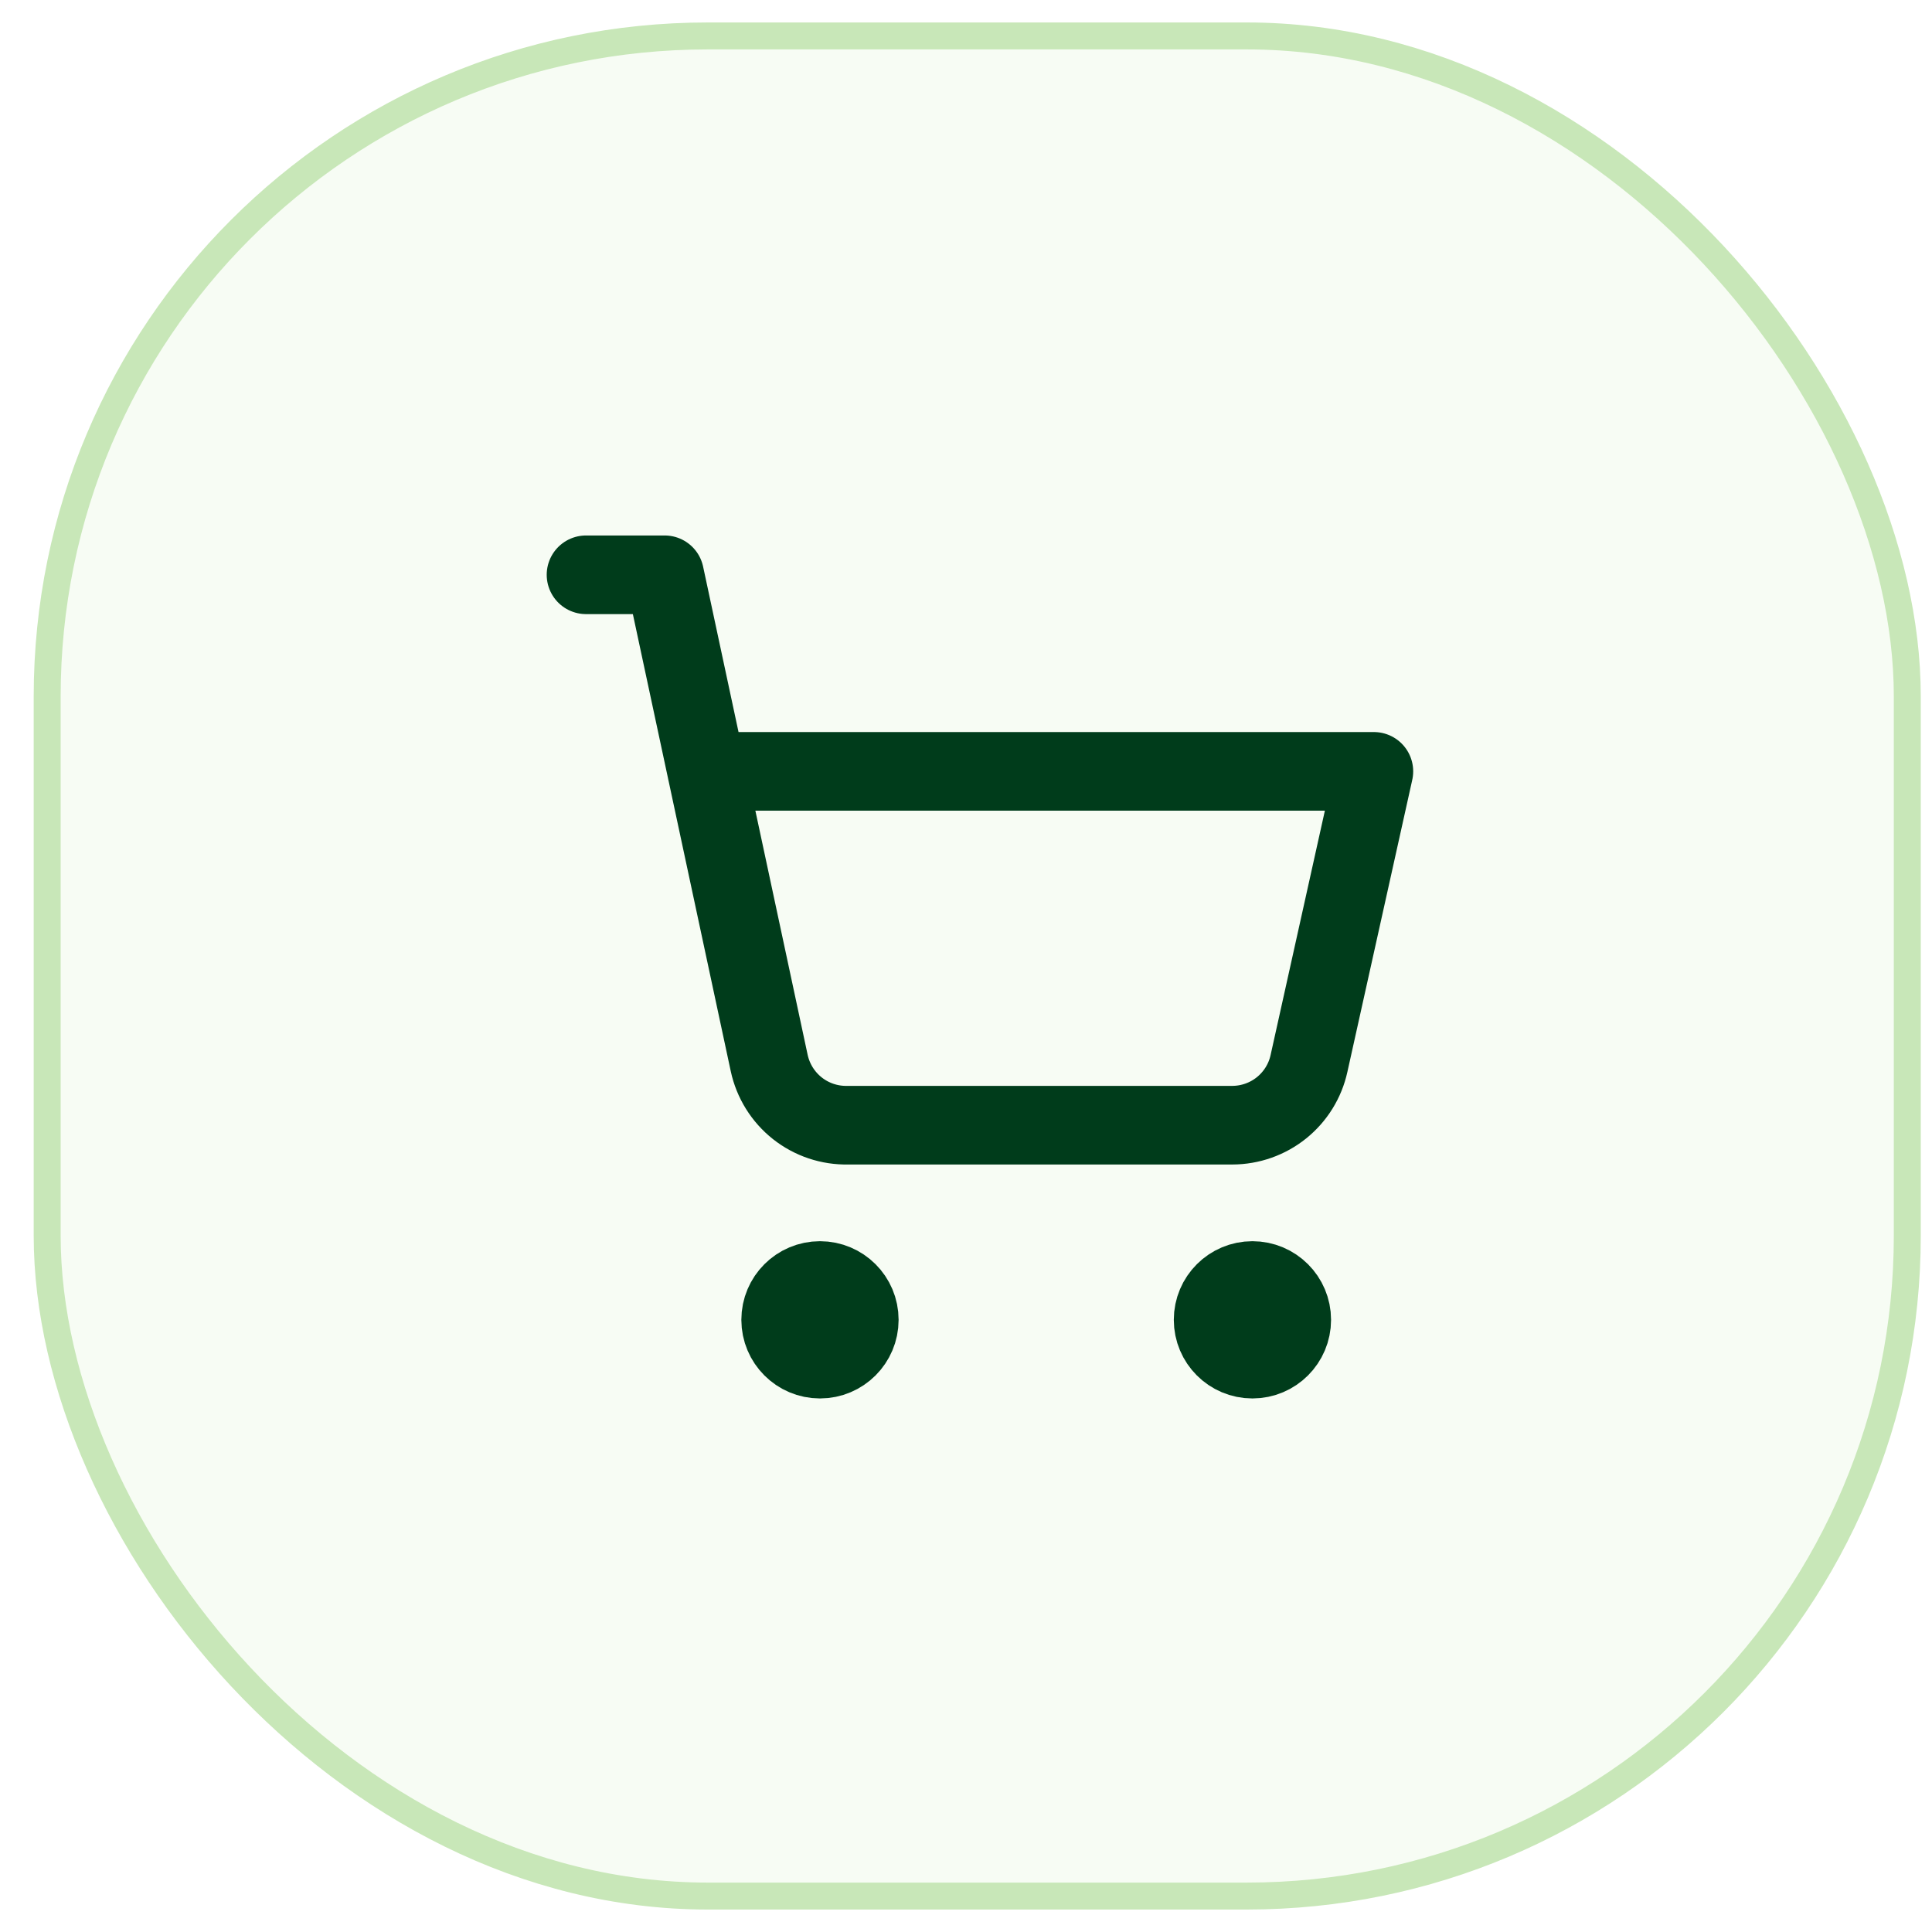
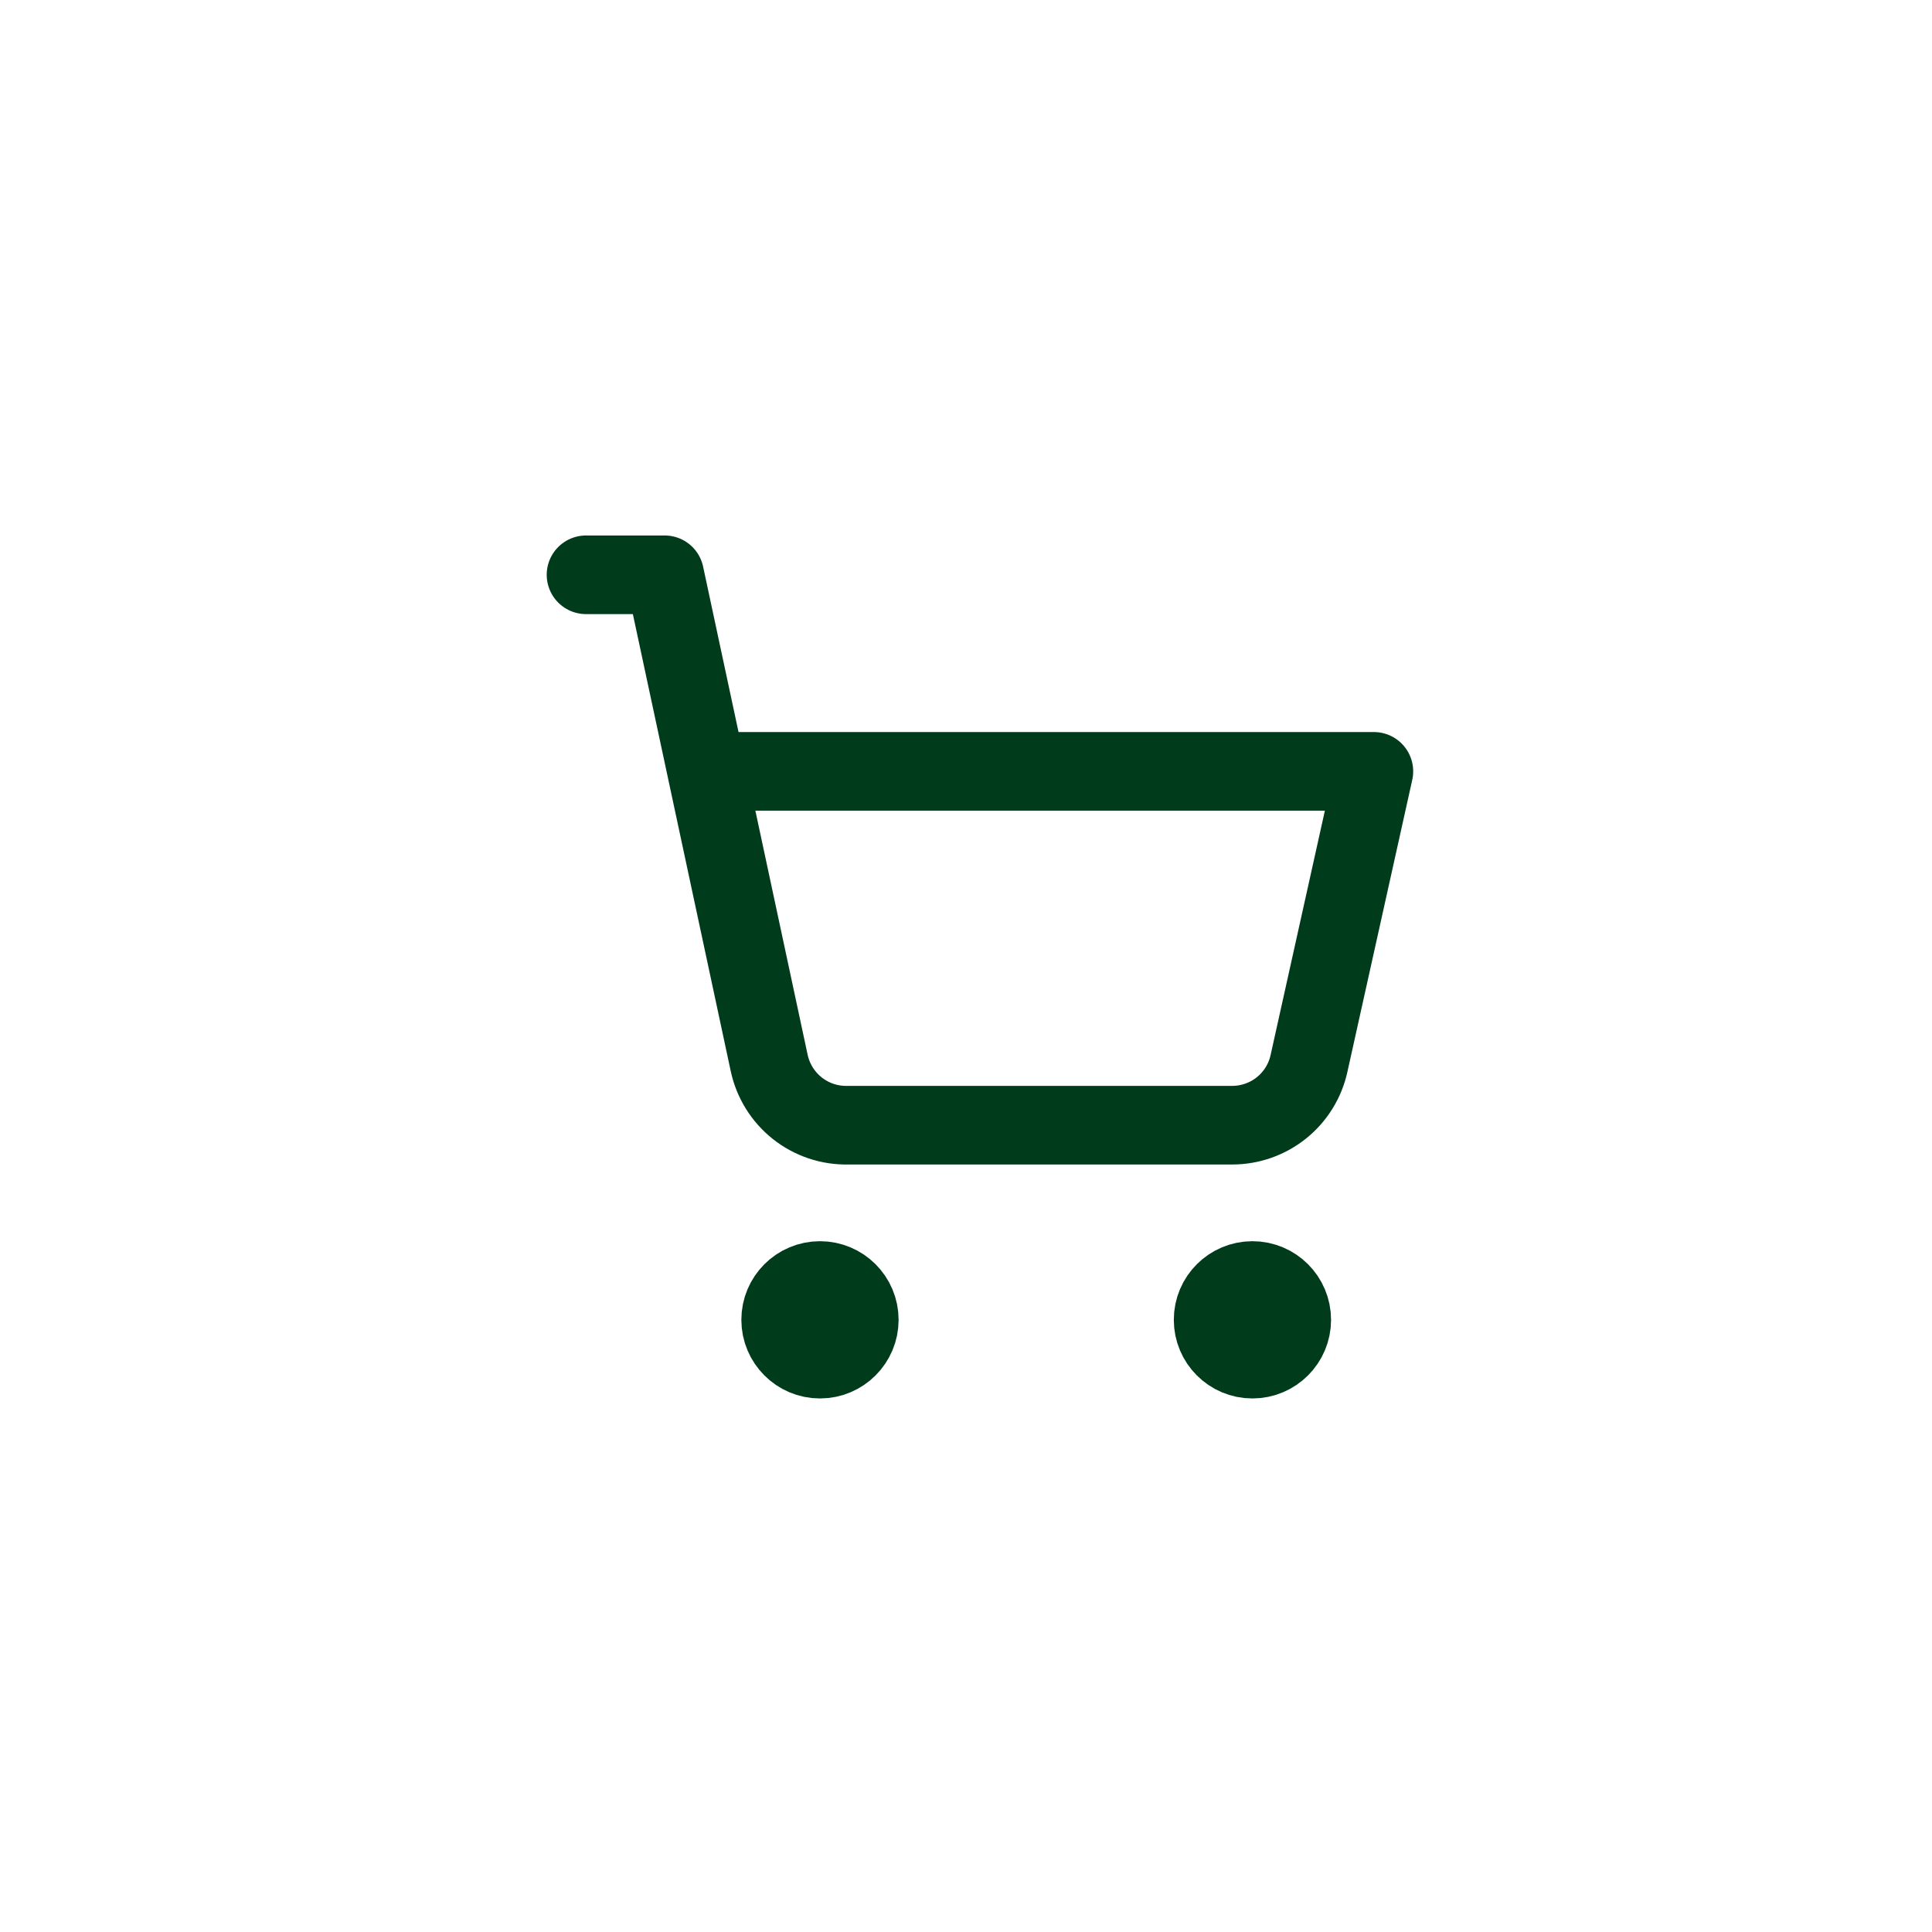
<svg xmlns="http://www.w3.org/2000/svg" width="43" height="43" viewBox="0 0 43 43" fill="none">
-   <rect x="1.05" y="0.8" width="41.4" height="41.4" rx="14.7" fill="#C8E7B8" fill-opacity="0.16" />
-   <rect x="1.05" y="0.8" width="41.4" height="41.4" rx="14.7" stroke="#C8E7B8" stroke-width="0.6" />
  <path d="M18.25 30.25C18.733 30.25 19.125 29.858 19.125 29.375C19.125 28.892 18.733 28.5 18.25 28.5C17.767 28.5 17.375 28.892 17.375 29.375C17.375 29.858 17.767 30.25 18.25 30.25Z" stroke="#003C1B" stroke-width="1.75" stroke-linecap="round" stroke-linejoin="round" />
  <path d="M27.875 30.25C28.358 30.25 28.75 29.858 28.75 29.375C28.75 28.892 28.358 28.5 27.875 28.5C27.392 28.5 27 28.892 27 29.375C27 29.858 27.392 30.25 27.875 30.25Z" stroke="#003C1B" stroke-width="1.75" stroke-linecap="round" stroke-linejoin="round" />
  <path d="M13.043 12.793H14.793L17.12 23.66C17.206 24.058 17.427 24.414 17.747 24.667C18.066 24.919 18.463 25.052 18.87 25.043H27.428C27.826 25.042 28.212 24.906 28.523 24.656C28.833 24.406 29.049 24.058 29.134 23.669L30.578 17.168H15.729" stroke="#003C1B" stroke-width="1.75" stroke-linecap="round" stroke-linejoin="round" />
</svg>